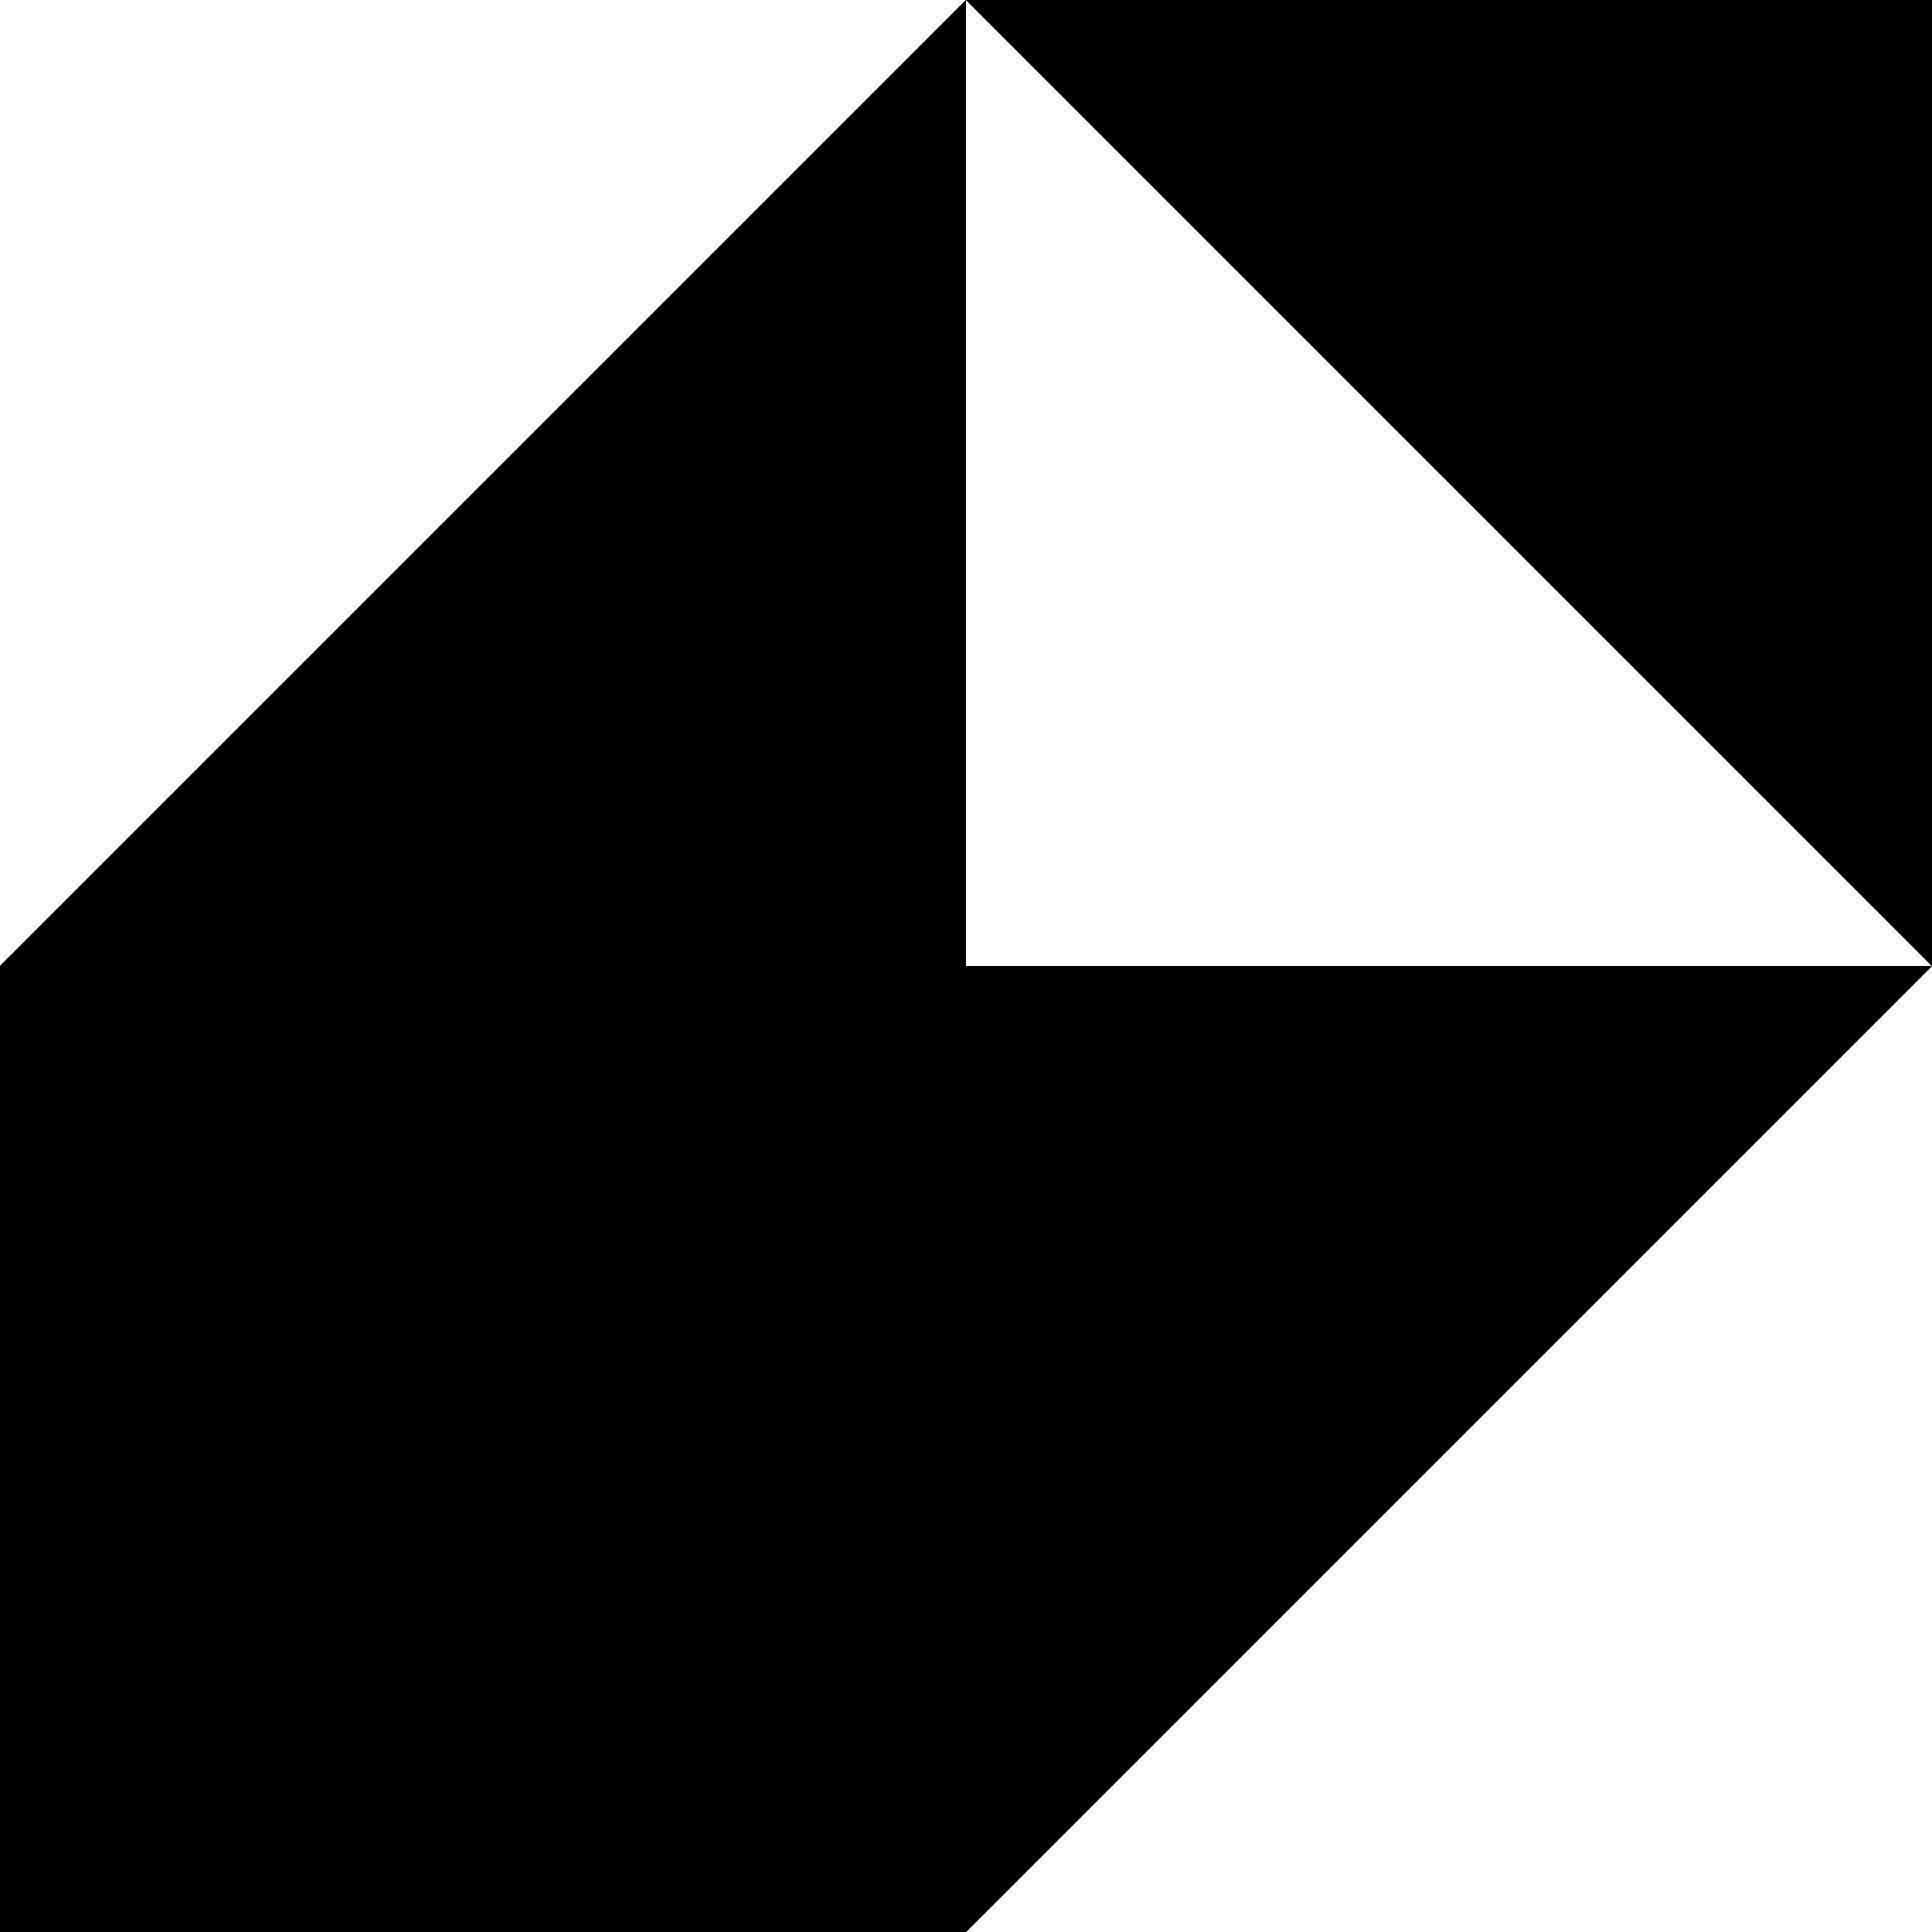
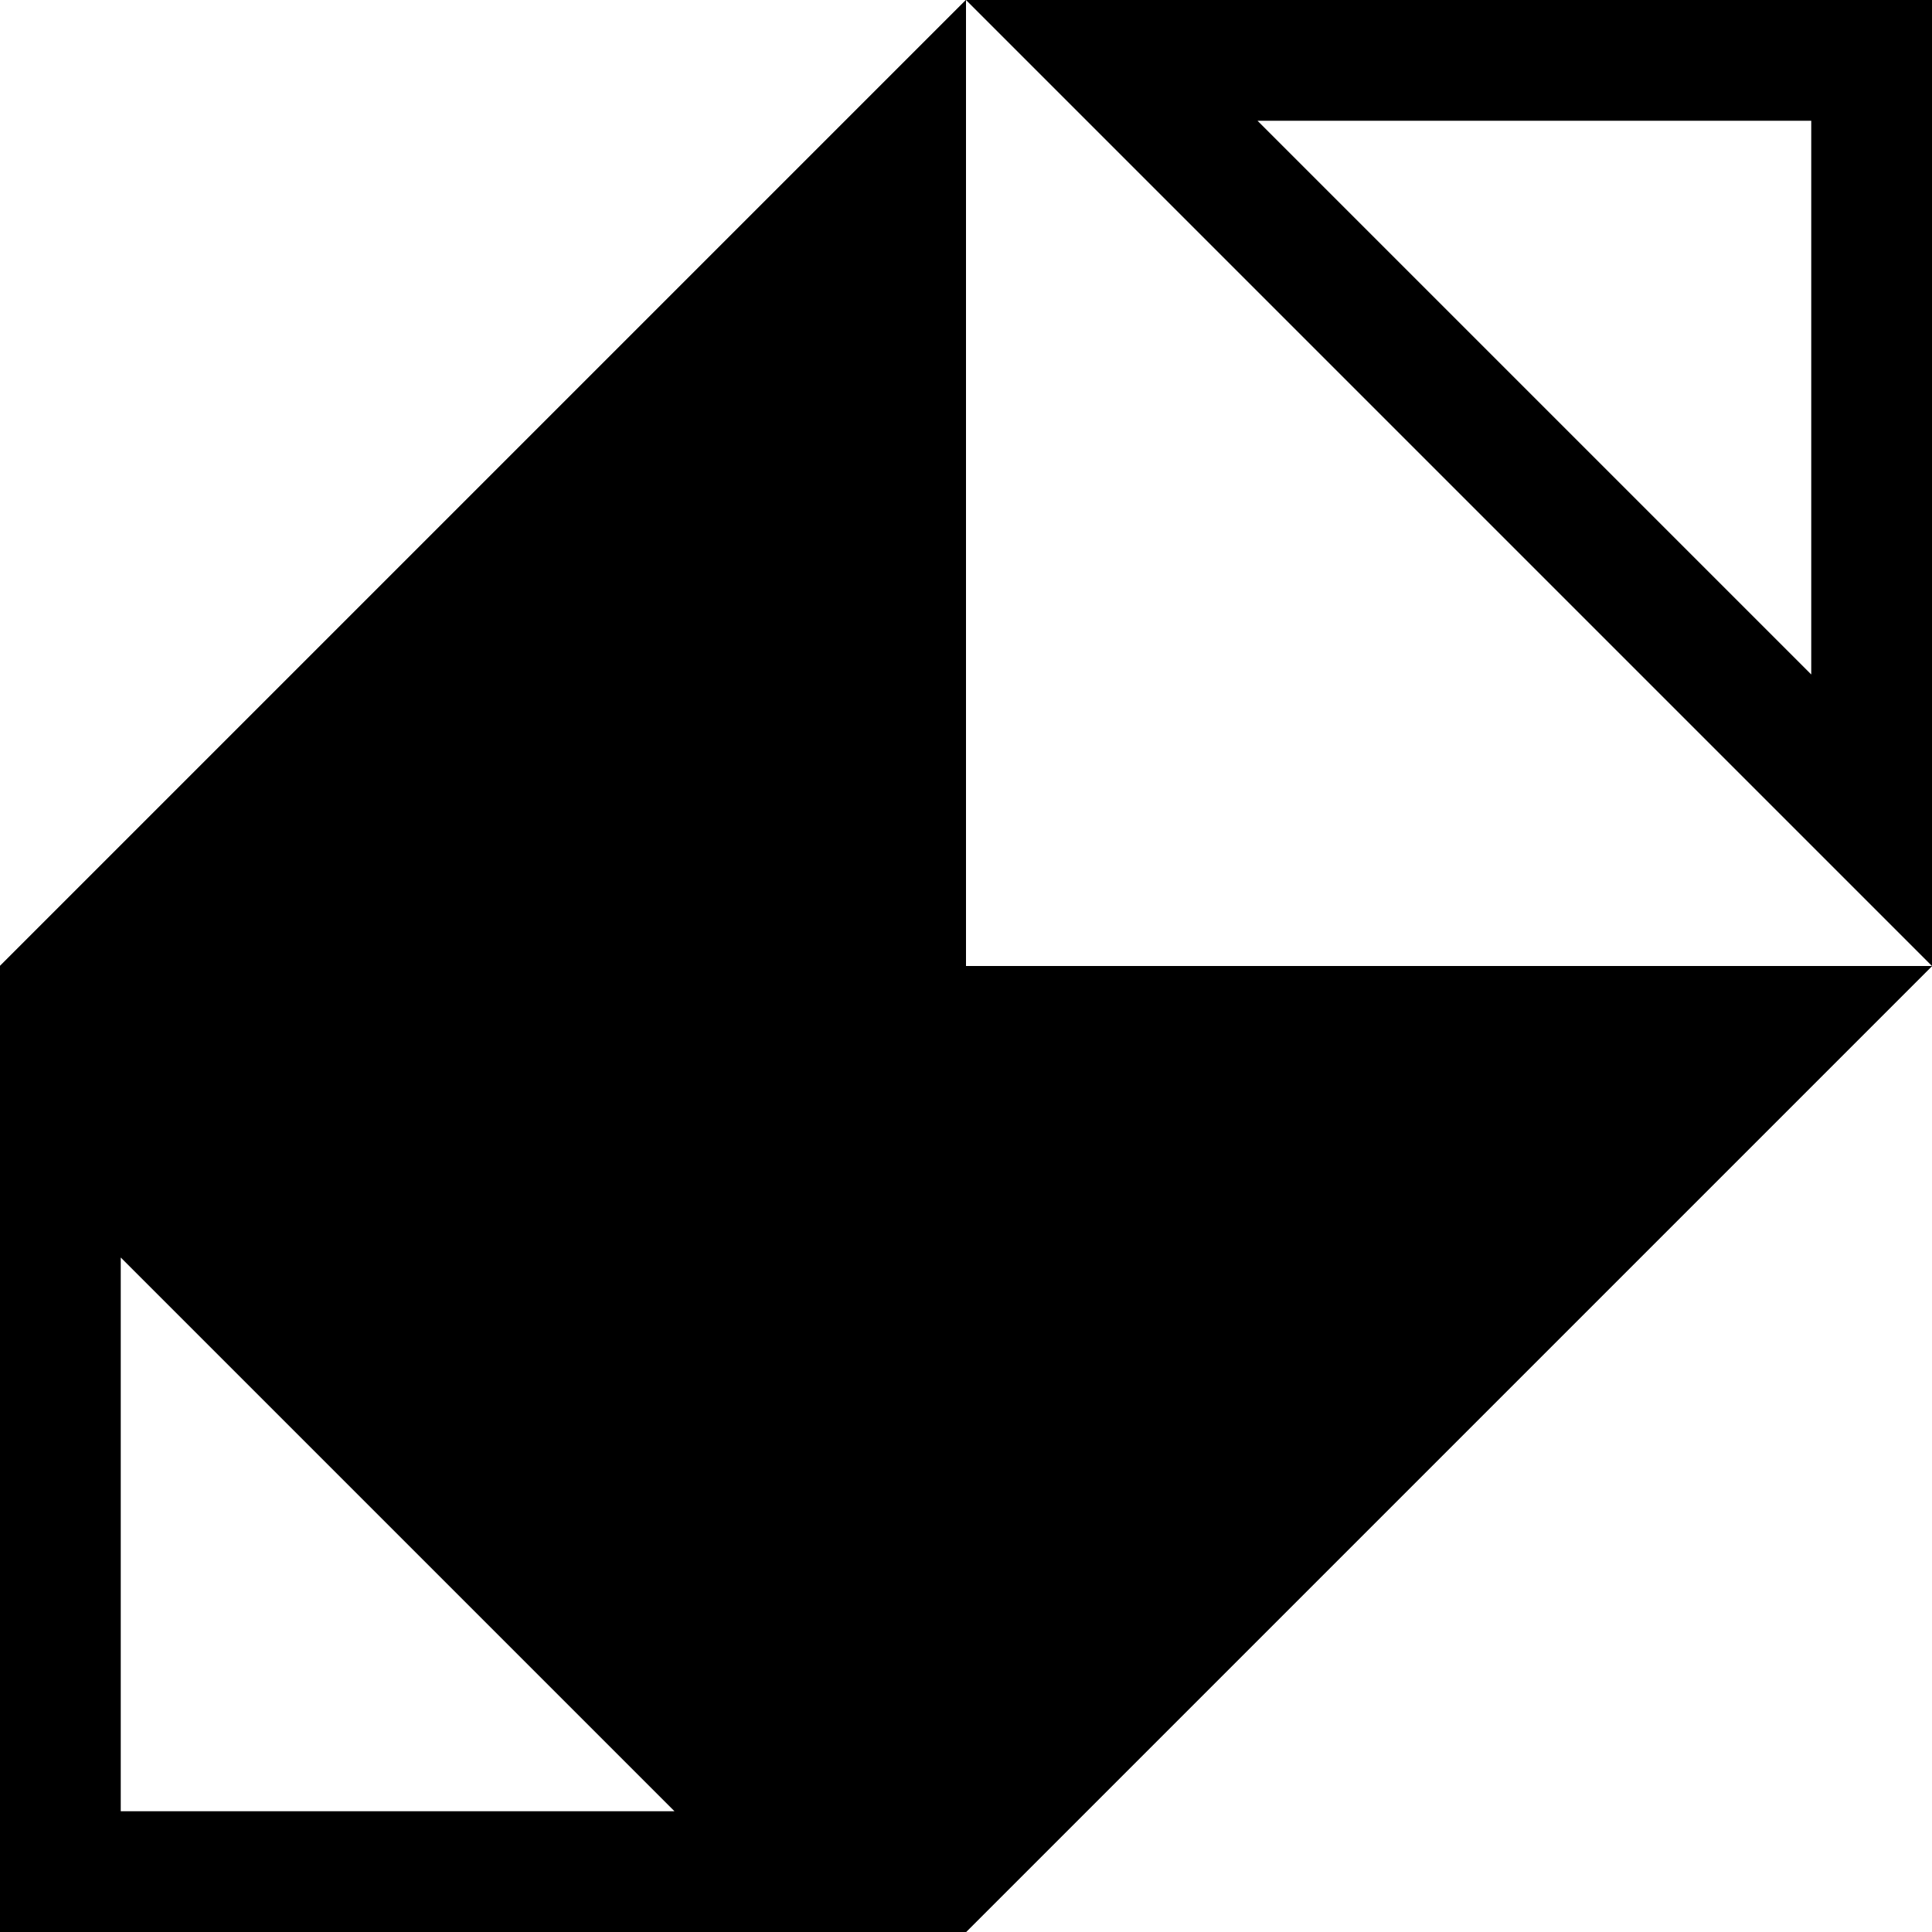
<svg xmlns="http://www.w3.org/2000/svg" width="16" height="16" viewBox="0 0 16 16" fill="none">
-   <path d="M8 0L16 8V0H8Z" fill="black" />
-   <path d="M8 16V8H0L8 16Z" fill="black" />
+   <path d="M8 16V8H0Z" fill="black" />
  <path d="M8 16L16 8H8V16Z" fill="black" />
  <path d="M8 8V0L0 8H8Z" fill="black" />
-   <path d="M0 16H8L0 8V16Z" fill="black" />
  <path d="M8.5 8.5H14.793L8.5 14.793V8.5ZM7.5 8.5V14.793L1.207 8.5H7.5ZM7.5 7.5H1.207L7.5 1.207V7.5ZM15.5 6.793L9.207 0.5H15.5V6.793ZM6.793 15.5H0.5V9.207L6.793 15.5Z" stroke="black" />
</svg>